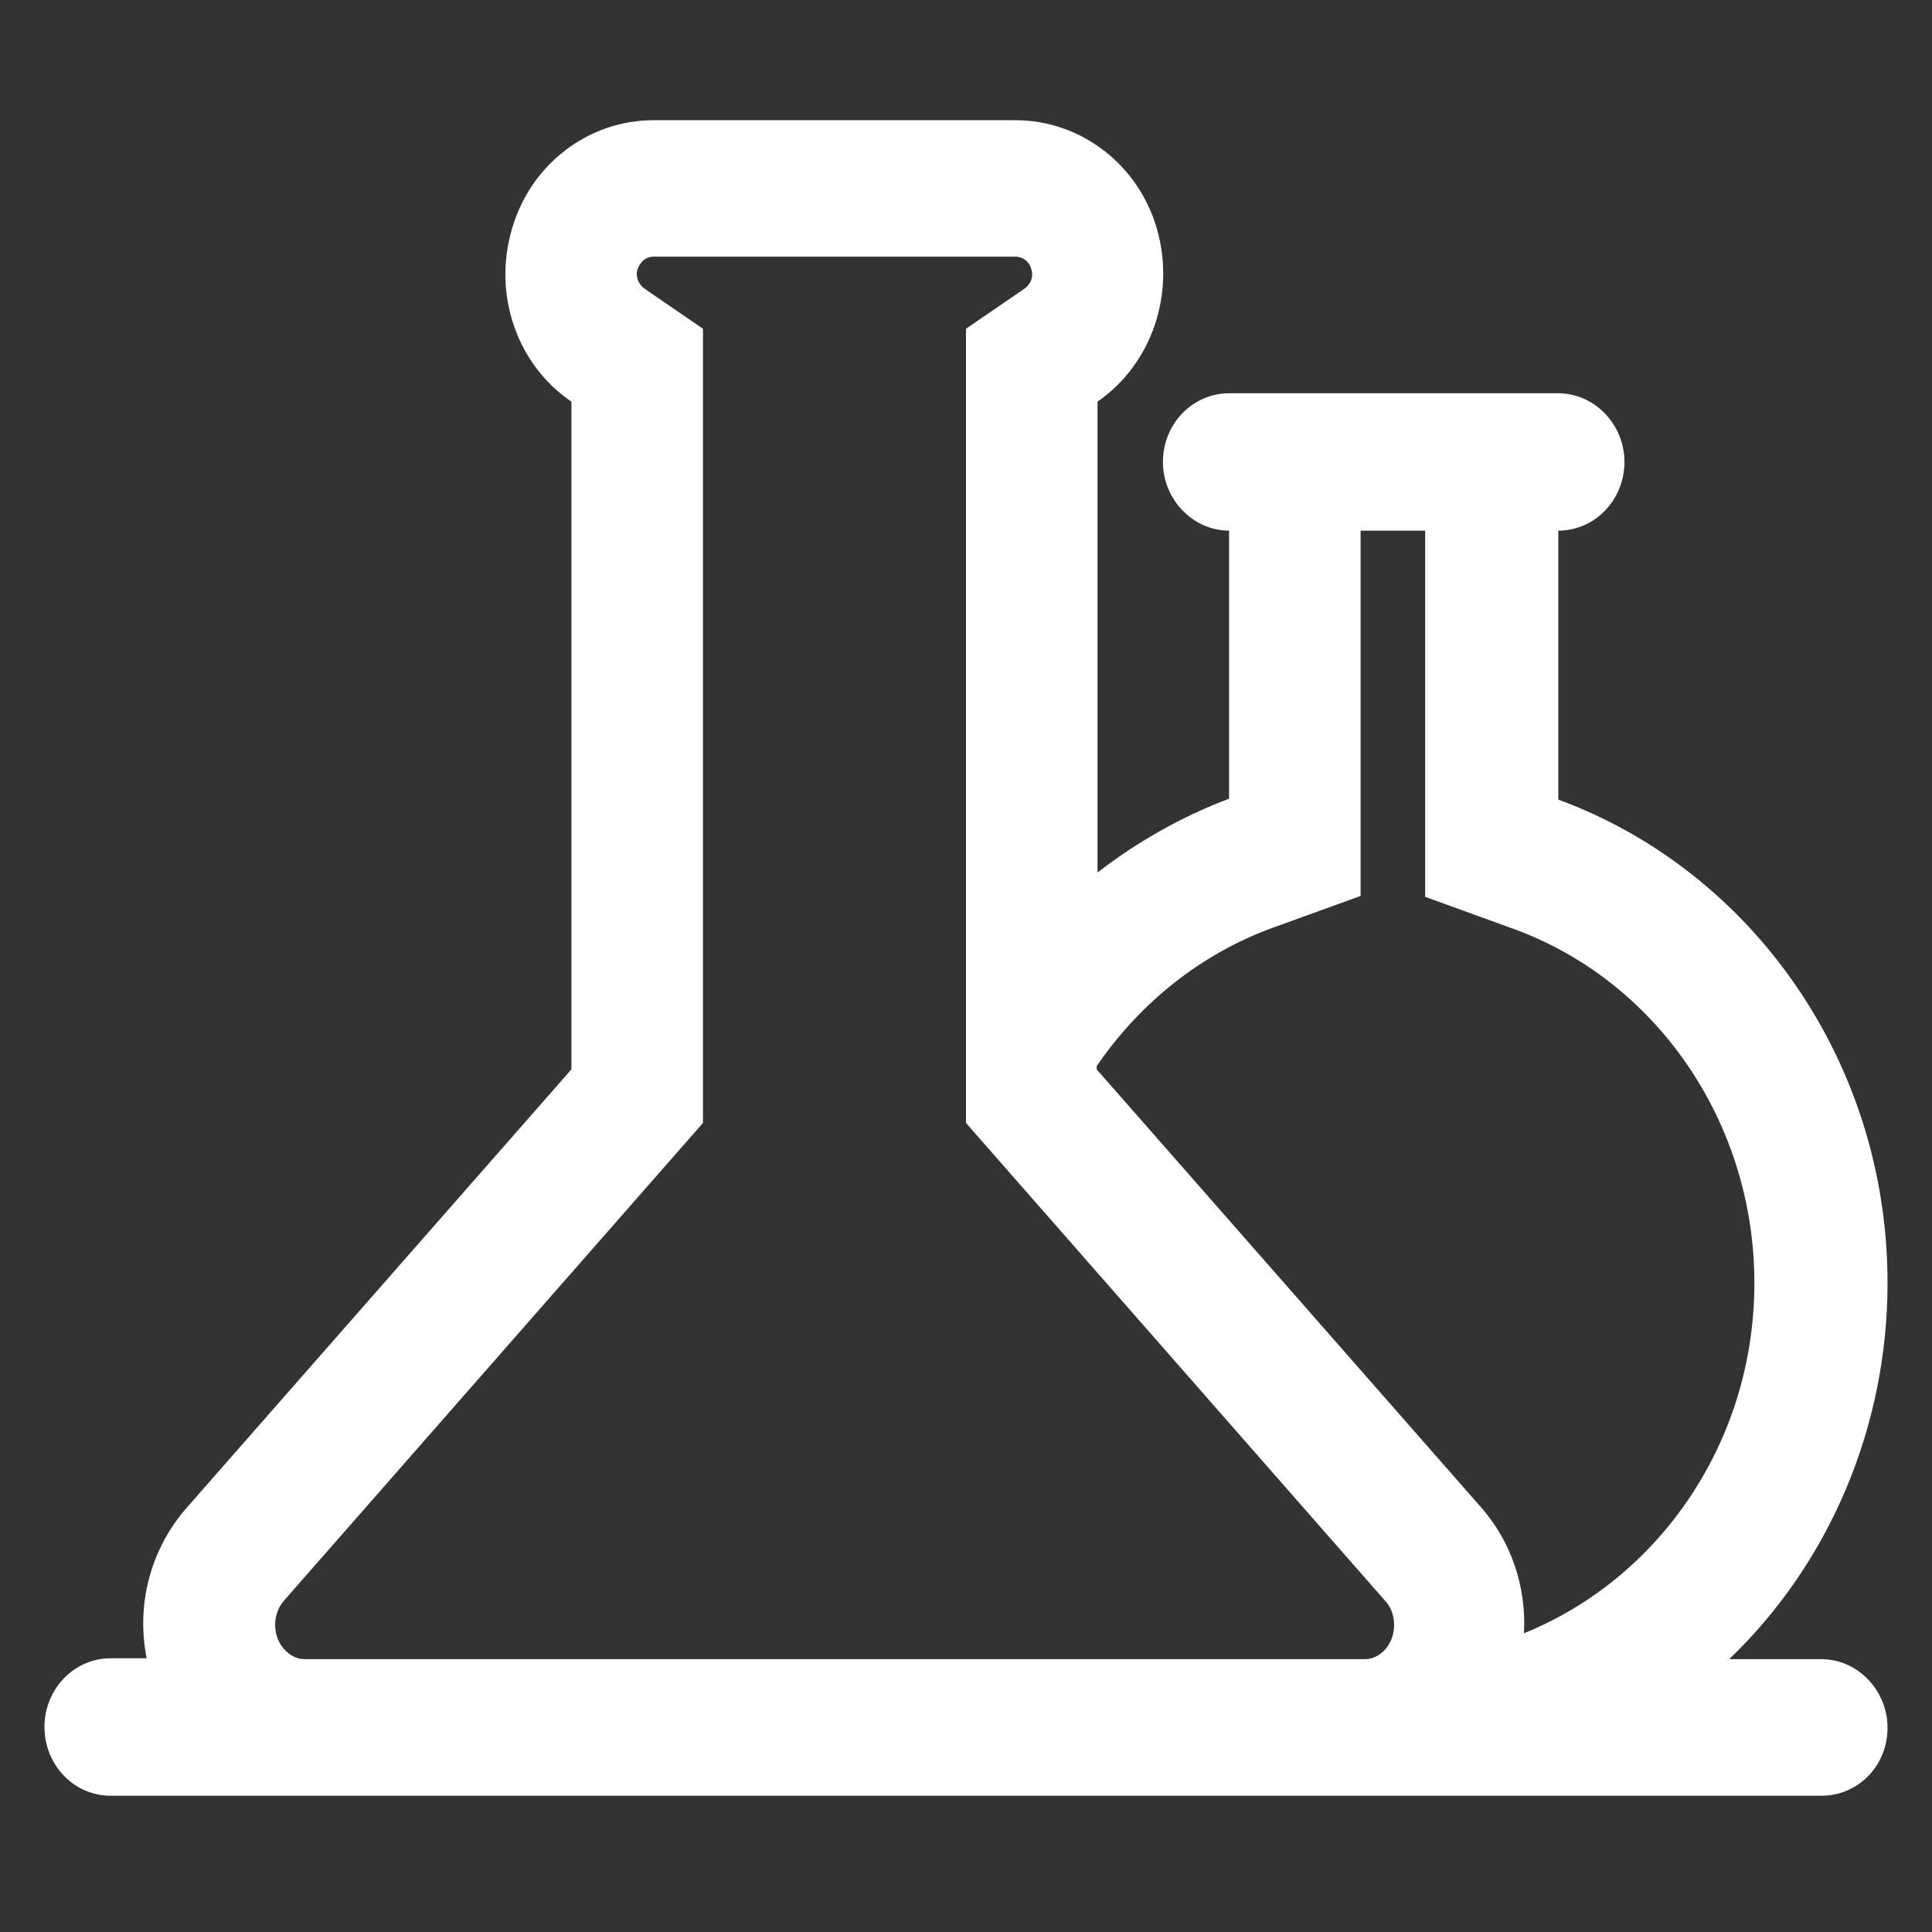
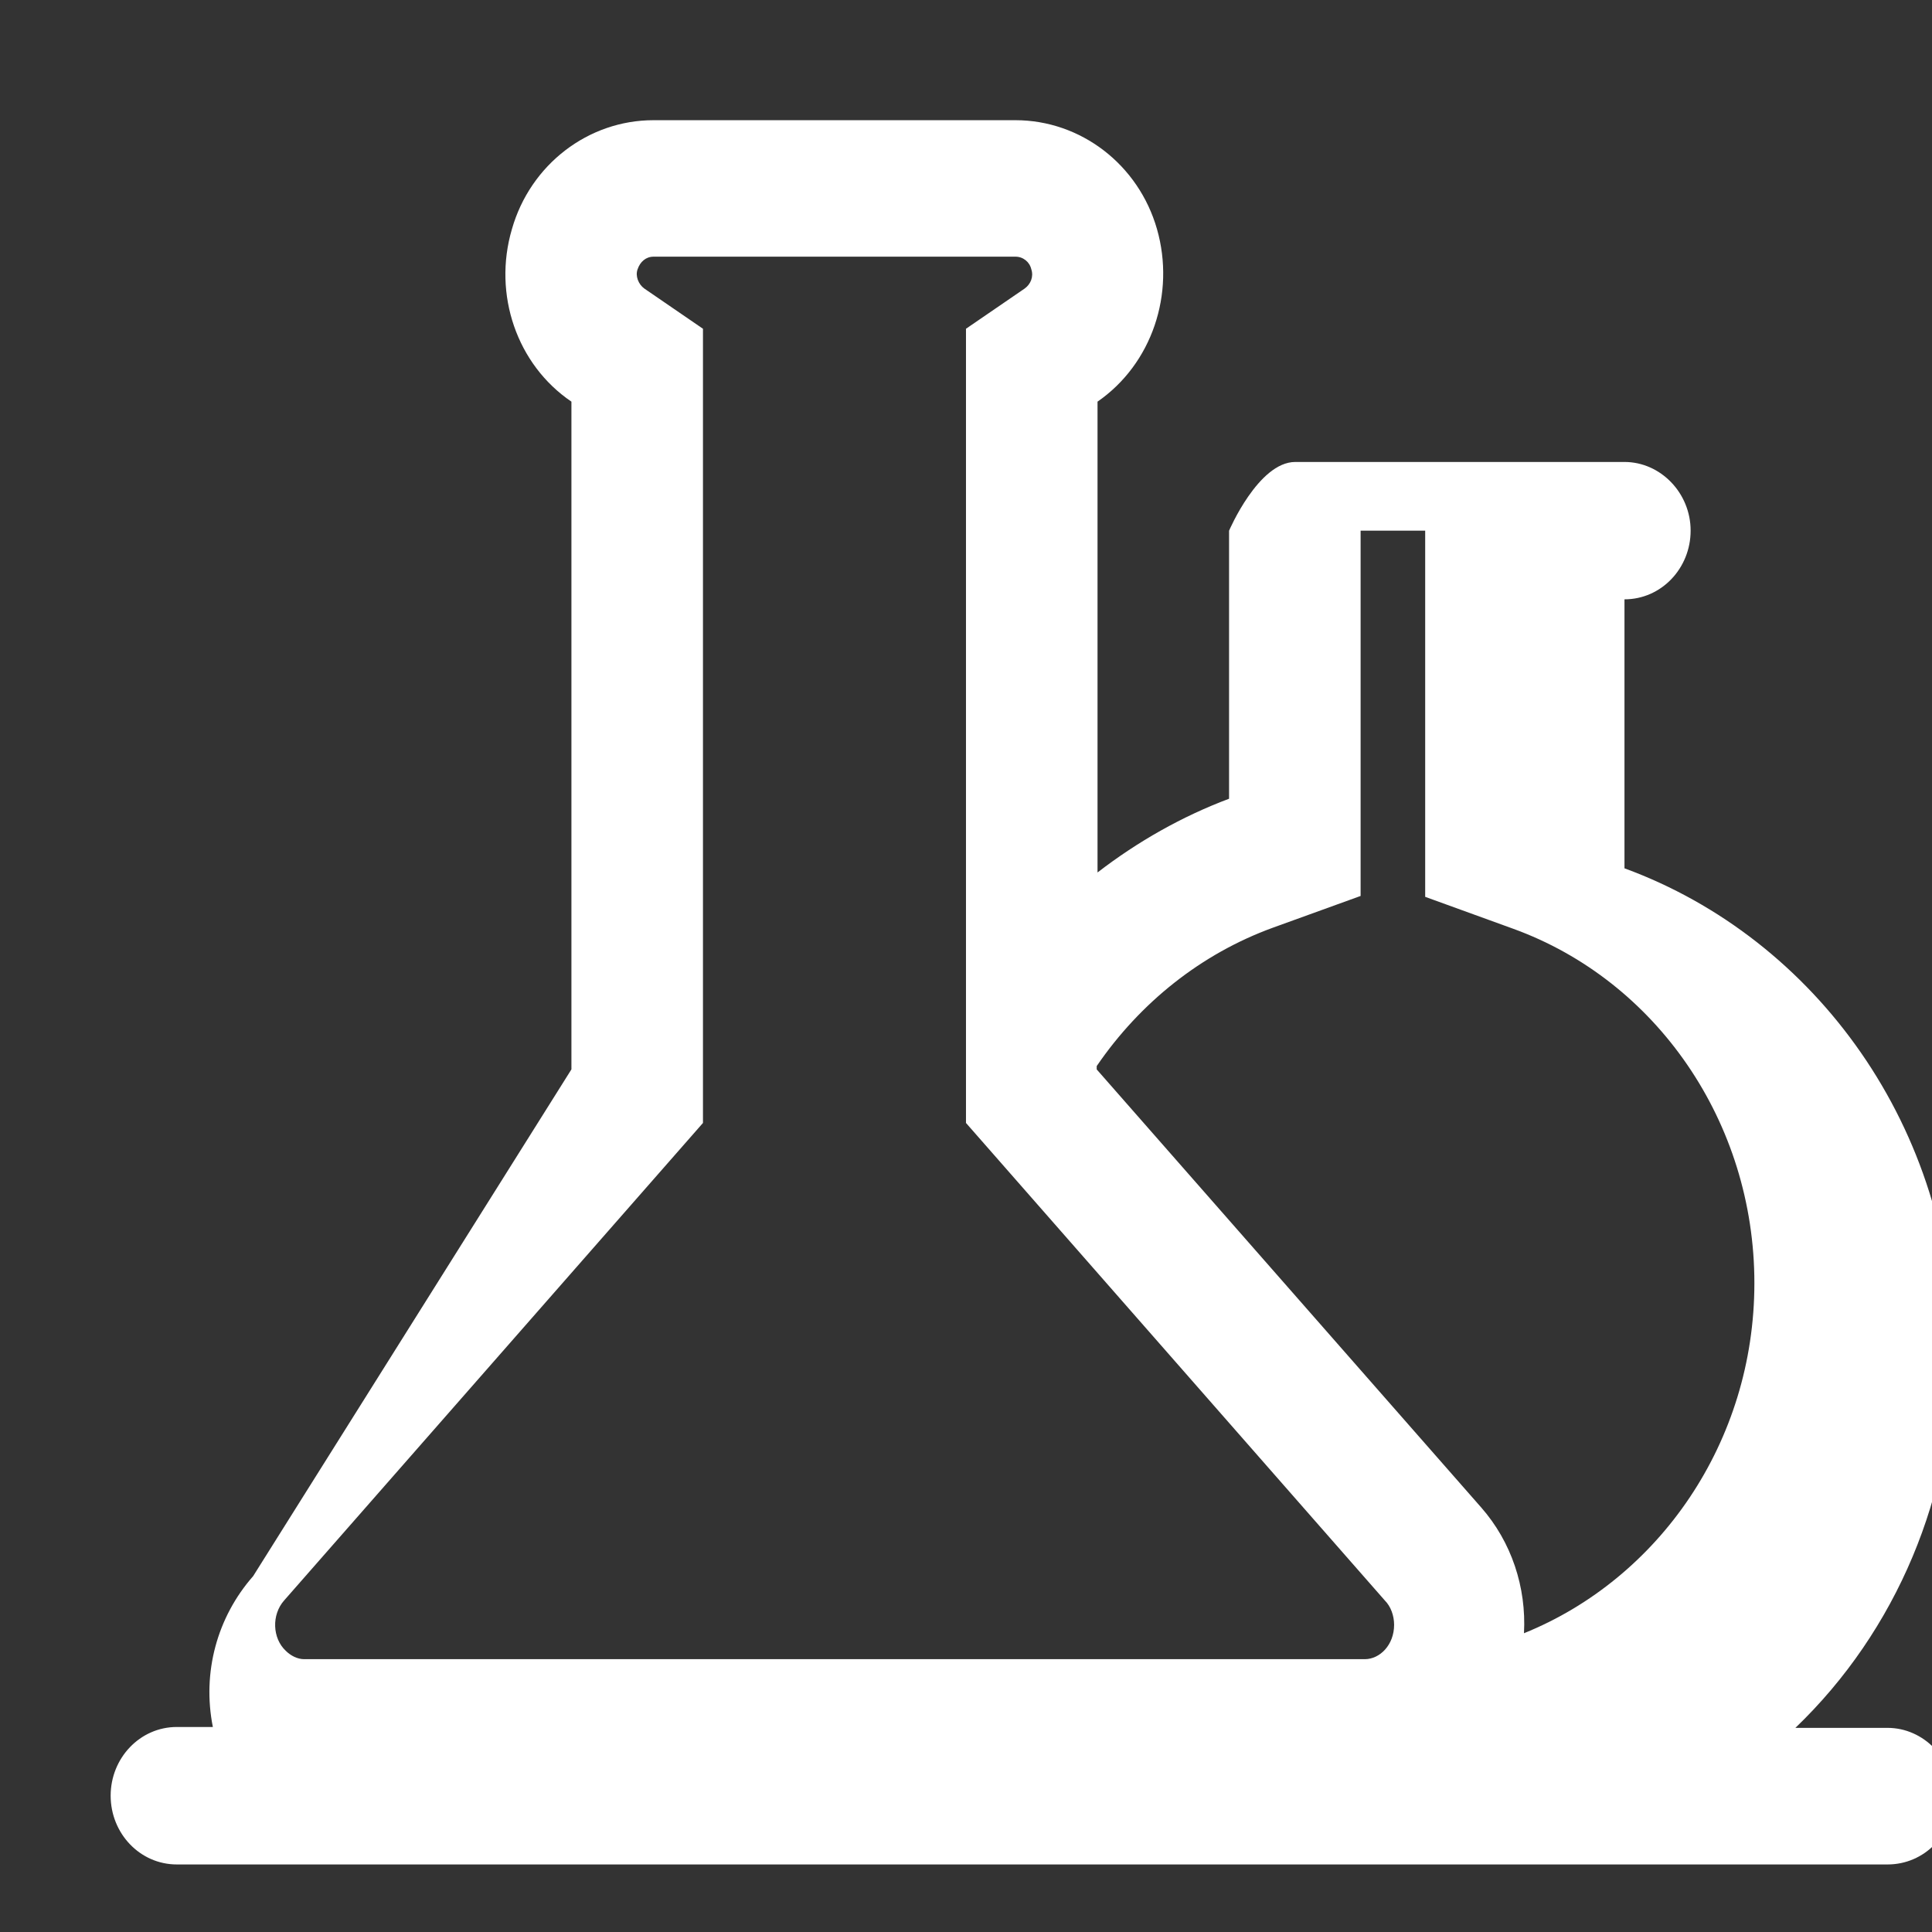
<svg xmlns="http://www.w3.org/2000/svg" version="1.1" id="图层_1" x="0px" y="0px" width="56.693px" height="56.693px" viewBox="0 0 56.693 56.693" enable-background="new 0 0 56.693 56.693" xml:space="preserve">
  <rect x="0" y="0" width="56.693" height="56.693" fill="#333333" stroke="none" />
-   <path fill="#FFFFFF" d="M36.067,15.571c-1.058,0-1.942-0.91-1.942-2.016s0.86-2.015,1.942-2.015h9.66  c1.058,0,1.941,0.909,1.941,2.015s-0.86,2.016-1.941,2.016v7.893c5.629,2.064,9.661,7.645,9.661,14.184  c0,4.18-1.672,8.188-4.646,11.039h2.705c1.058,0,1.941,0.908,1.941,2.016s-0.859,1.992-1.941,1.992h-50.2  c-1.082,0-1.942-0.91-1.942-2.018c0-1.105,0.86-2.016,1.942-2.016h1.057c-0.318-1.598,0.123-3.221,1.182-4.426L16.768,31.38V11.786  c-1.598-1.082-2.311-3.146-1.746-5.063c0.541-1.894,2.237-3.196,4.154-3.196h10.62c1.919,0,3.614,1.303,4.155,3.196  c0.541,1.893-0.146,3.958-1.745,5.063v13.816c1.181-0.91,2.481-1.646,3.86-2.164V15.571L36.067,15.571z M41.868,15.571h-1.942v10.72  l-2.581,0.934c-2.09,0.762-3.884,2.188-5.163,4.058v0.098l11.285,12.857c0.884,1.008,1.326,2.334,1.253,3.688  c3.958-1.6,6.761-5.605,6.761-10.275c0-4.721-2.877-8.875-7.079-10.398l-2.581-0.936V15.571H41.868z M8.336,46.966  c-0.369,0.418-0.345,1.105,0.049,1.475c0.148,0.146,0.344,0.246,0.541,0.246h31.123c0.443,0,0.86-0.418,0.86-1.008  c0-0.271-0.099-0.541-0.271-0.713L28.346,32.952V9.647l1.722-1.18c0.172-0.123,0.27-0.345,0.195-0.566  c-0.05-0.217-0.243-0.371-0.468-0.369H19.177c-0.221,0-0.393,0.148-0.467,0.369c-0.074,0.197,0.025,0.443,0.197,0.566l1.721,1.18  v23.305L8.336,46.966z" />
+   <path fill="#FFFFFF" d="M36.067,15.571s0.86-2.015,1.942-2.015h9.66  c1.058,0,1.941,0.909,1.941,2.015s-0.86,2.016-1.941,2.016v7.893c5.629,2.064,9.661,7.645,9.661,14.184  c0,4.18-1.672,8.188-4.646,11.039h2.705c1.058,0,1.941,0.908,1.941,2.016s-0.859,1.992-1.941,1.992h-50.2  c-1.082,0-1.942-0.91-1.942-2.018c0-1.105,0.86-2.016,1.942-2.016h1.057c-0.318-1.598,0.123-3.221,1.182-4.426L16.768,31.38V11.786  c-1.598-1.082-2.311-3.146-1.746-5.063c0.541-1.894,2.237-3.196,4.154-3.196h10.62c1.919,0,3.614,1.303,4.155,3.196  c0.541,1.893-0.146,3.958-1.745,5.063v13.816c1.181-0.91,2.481-1.646,3.86-2.164V15.571L36.067,15.571z M41.868,15.571h-1.942v10.72  l-2.581,0.934c-2.09,0.762-3.884,2.188-5.163,4.058v0.098l11.285,12.857c0.884,1.008,1.326,2.334,1.253,3.688  c3.958-1.6,6.761-5.605,6.761-10.275c0-4.721-2.877-8.875-7.079-10.398l-2.581-0.936V15.571H41.868z M8.336,46.966  c-0.369,0.418-0.345,1.105,0.049,1.475c0.148,0.146,0.344,0.246,0.541,0.246h31.123c0.443,0,0.86-0.418,0.86-1.008  c0-0.271-0.099-0.541-0.271-0.713L28.346,32.952V9.647l1.722-1.18c0.172-0.123,0.27-0.345,0.195-0.566  c-0.05-0.217-0.243-0.371-0.468-0.369H19.177c-0.221,0-0.393,0.148-0.467,0.369c-0.074,0.197,0.025,0.443,0.197,0.566l1.721,1.18  v23.305L8.336,46.966z" />
</svg>